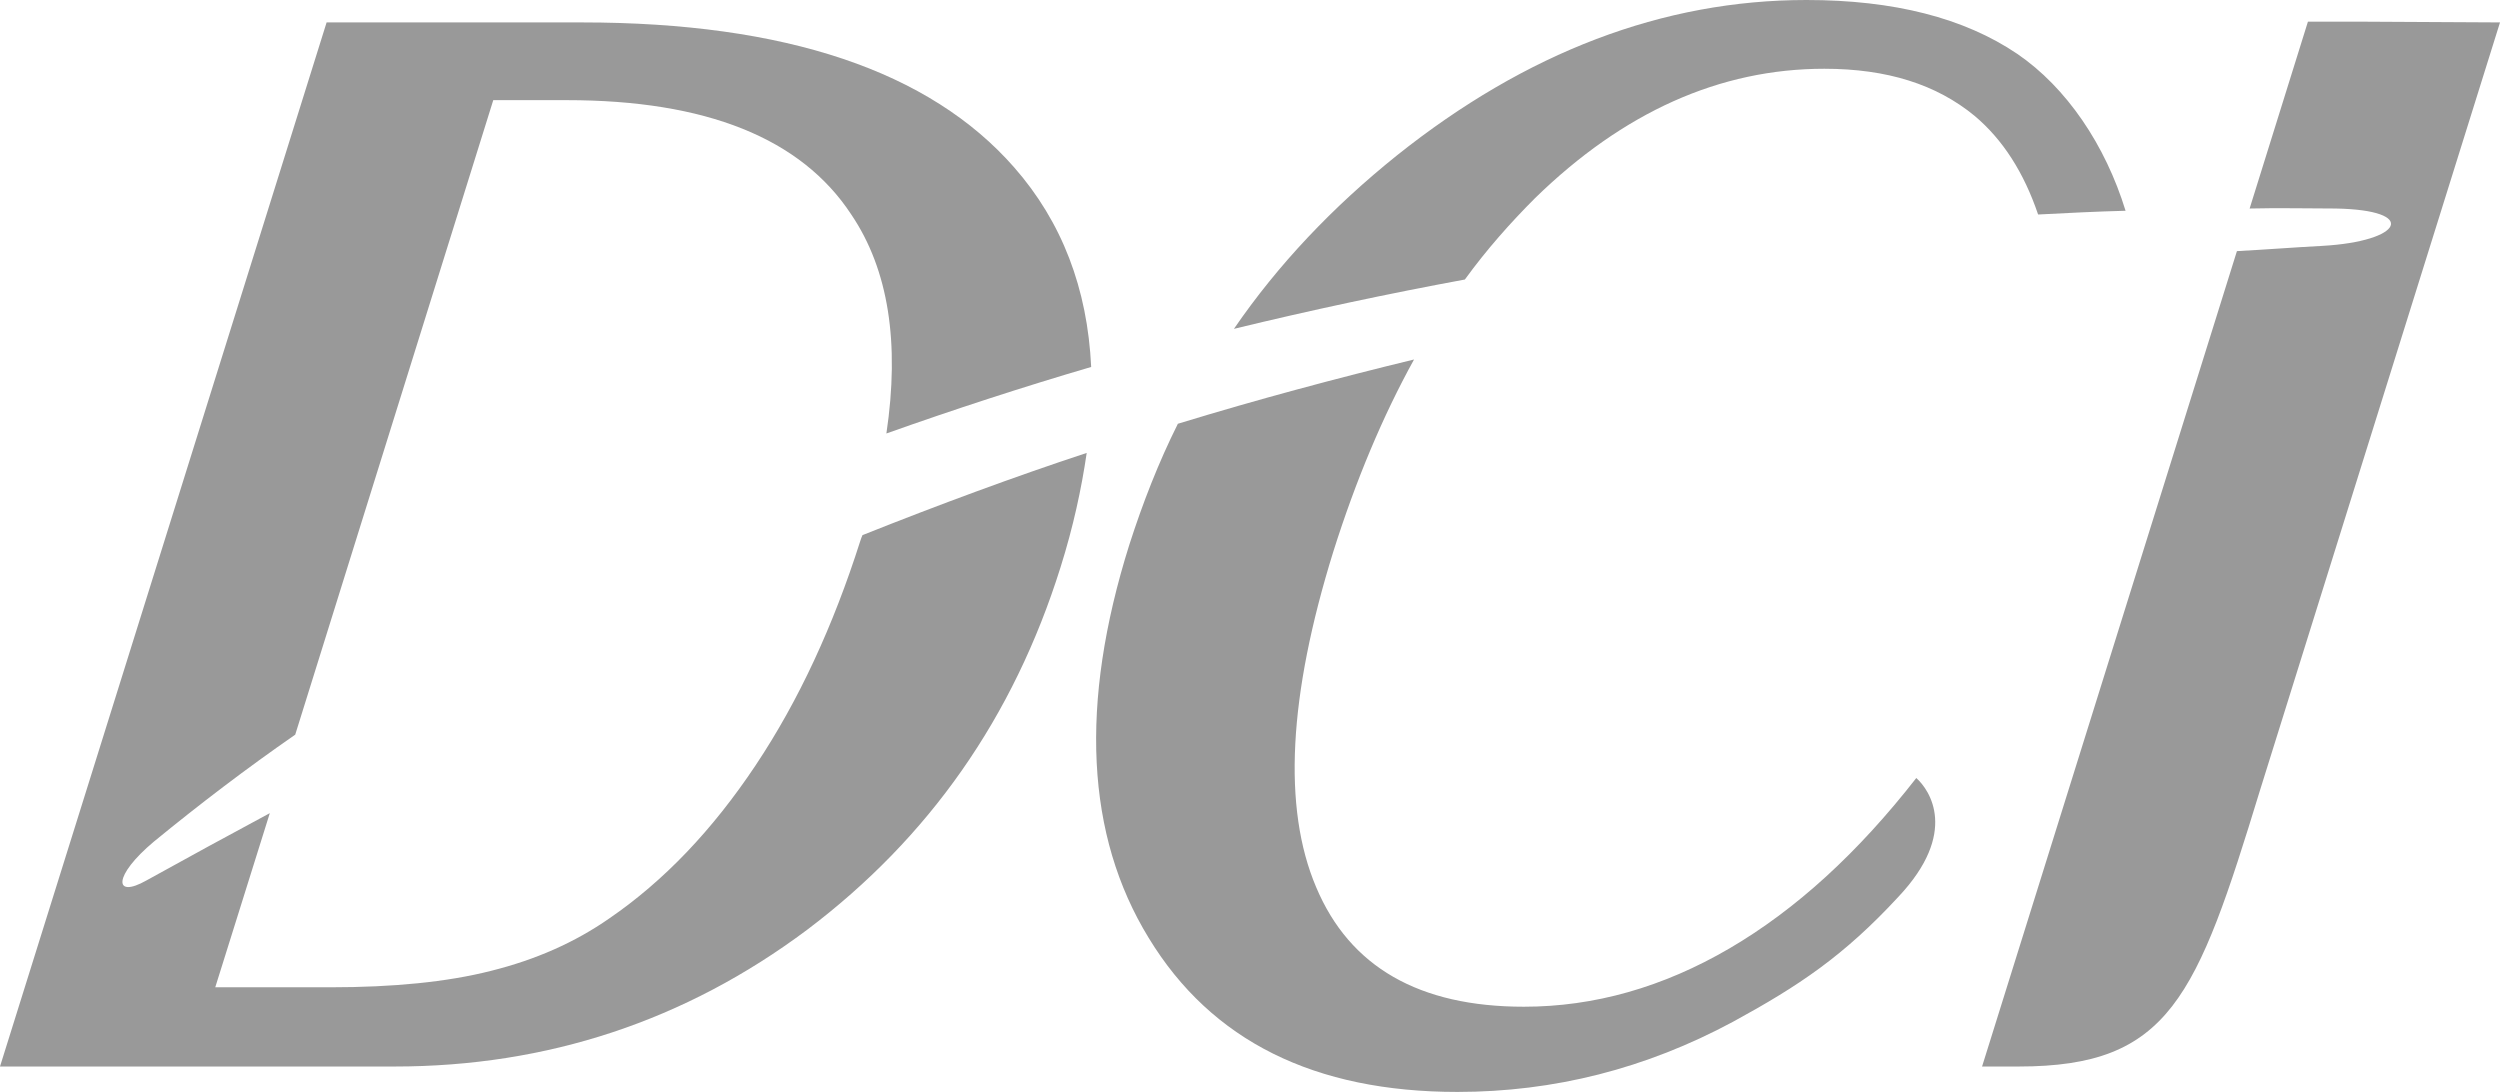
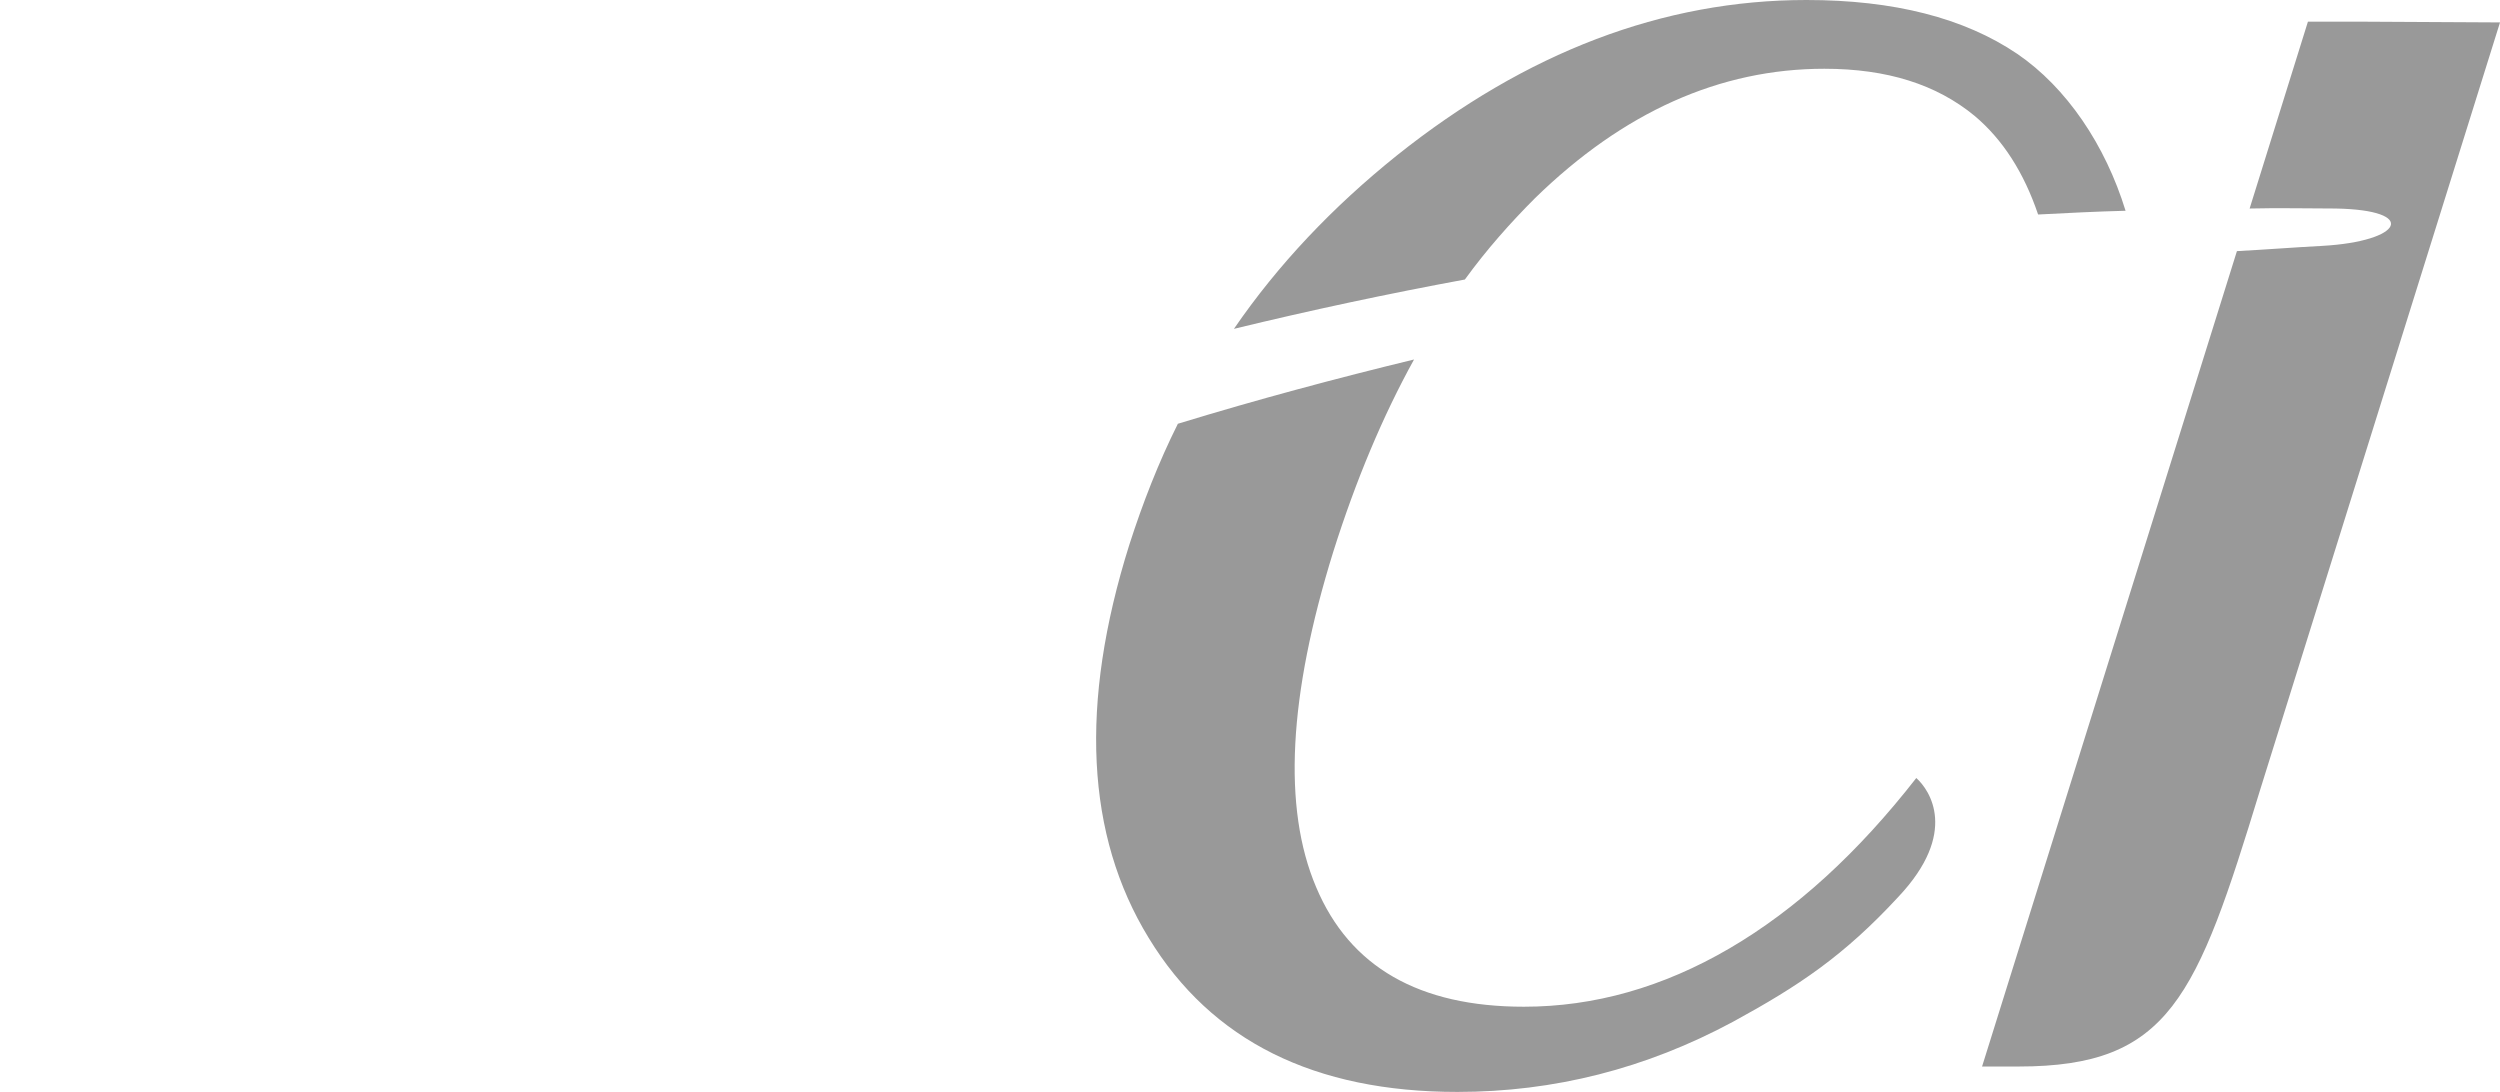
<svg xmlns="http://www.w3.org/2000/svg" version="1.1" id="Layer_1" x="0px" y="0px" viewBox="0 0 334.5 146.1" enable-background="new 0 0 334.5 146.1" xml:space="preserve">
  <g>
-     <path fill-rule="evenodd" clip-rule="evenodd" fill="#999999" d="M0,142.7L43.7,3h34.2c27.2,0,46.5,6.5,57.8,19.4   c6.4,7.3,9.8,16.2,10.3,26.7c-9.2,2.7-18.4,5.7-27.4,8.9c1.8-12.1,0.3-21.9-4.7-29.3c-6.7-10.2-19.4-15.3-38.1-15.3h-9.8L39.5,98.3   c-6.5,4.5-12.8,9.3-18.9,14.3c-5.5,4.6-5.4,7.7-1,5.2c5.6-3.1,11.1-6.1,16.5-9l-7.3,23.3h15.4c8.4,0,15.6-0.7,21.5-2.2   c6-1.5,11.2-3.8,15.8-7c7.3-5,13.8-11.8,19.6-20.5c5.8-8.7,10.4-18.7,14-30c0.1-0.3,0.2-0.6,0.3-0.8c10.3-4.1,20.3-7.8,30-11   c-0.7,4.8-1.8,9.9-3.5,15.3c-6.3,20.1-17.6,36.2-33.9,48.5c-16.3,12.2-34.8,18.3-55.2,18.3H0L0,142.7z" />
-     <path fill-rule="evenodd" clip-rule="evenodd" fill="#999999" d="M165.1,44c5.9-8.6,13.2-16.3,21.8-23.2C204.2,7,222.5,0,241.7,0   c11.7,0,21.1,2.4,28.2,7.2c6.6,4.5,11.8,12.2,14.5,21c-3.9,0.1-7.8,0.3-11.7,0.5c-1.9-5.6-4.7-10-8.5-13.2   c-5.1-4.2-11.7-6.3-20.1-6.3c-14,0-26.9,5.8-38.7,17.3c-3.3,3.3-6.5,6.9-9.4,10.9C185.7,39.3,175.4,41.5,165.1,44L165.1,44z    M254,120c-7.3,7.9-13.3,11.9-22.1,16.7c-11.7,6.3-24,9.4-36.9,9.4c-19.1,0-32.9-6.8-41.3-20.6c-8.4-13.7-9.3-31.3-2.6-52.6   c1.8-5.6,3.9-11,6.5-16.2c10.8-3.3,21.3-6.1,31.6-8.6c-4.2,7.6-7.8,16.2-10.8,25.7c-6,19.3-6.8,34.3-2.3,44.9   c4.5,10.7,13.8,16,27.8,16c9.4,0,18.6-2.6,27.5-7.8c8.9-5.2,17.2-12.8,25-22.8C258.2,105.7,262.1,111.4,254,120L254,120L254,120z" />
+     <path fill-rule="evenodd" clip-rule="evenodd" fill="#999999" d="M165.1,44c5.9-8.6,13.2-16.3,21.8-23.2C204.2,7,222.5,0,241.7,0   c11.7,0,21.1,2.4,28.2,7.2c6.6,4.5,11.8,12.2,14.5,21c-3.9,0.1-7.8,0.3-11.7,0.5c-1.9-5.6-4.7-10-8.5-13.2   c-5.1-4.2-11.7-6.3-20.1-6.3c-14,0-26.9,5.8-38.7,17.3c-3.3,3.3-6.5,6.9-9.4,10.9C185.7,39.3,175.4,41.5,165.1,44L165.1,44z    M254,120c-7.3,7.9-13.3,11.9-22.1,16.7c-11.7,6.3-24,9.4-36.9,9.4c-19.1,0-32.9-6.8-41.3-20.6c-8.4-13.7-9.3-31.3-2.6-52.6   c1.8-5.6,3.9-11,6.5-16.2c10.8-3.3,21.3-6.1,31.6-8.6c-4.2,7.6-7.8,16.2-10.8,25.7c-6,19.3-6.8,34.3-2.3,44.9   c4.5,10.7,13.8,16,27.8,16c9.4,0,18.6-2.6,27.5-7.8c8.9-5.2,17.2-12.8,25-22.8C258.2,105.7,262.1,111.4,254,120L254,120z" />
    <path fill-rule="evenodd" clip-rule="evenodd" fill="#999999" d="M302.4,105.7c-8.5,27.8-12.1,37-32.3,37c-0.3,0-4.6,0-4.9,0   l34.1-109.1c3.8-0.2,7.6-0.5,11.4-0.7c10.8-0.6,13-4.8,1.8-5c-3.8,0-7.6-0.1-11.5,0l7.8-25h7.3l18.4,0.1L302.4,105.7L302.4,105.7z" />
  </g>
</svg>